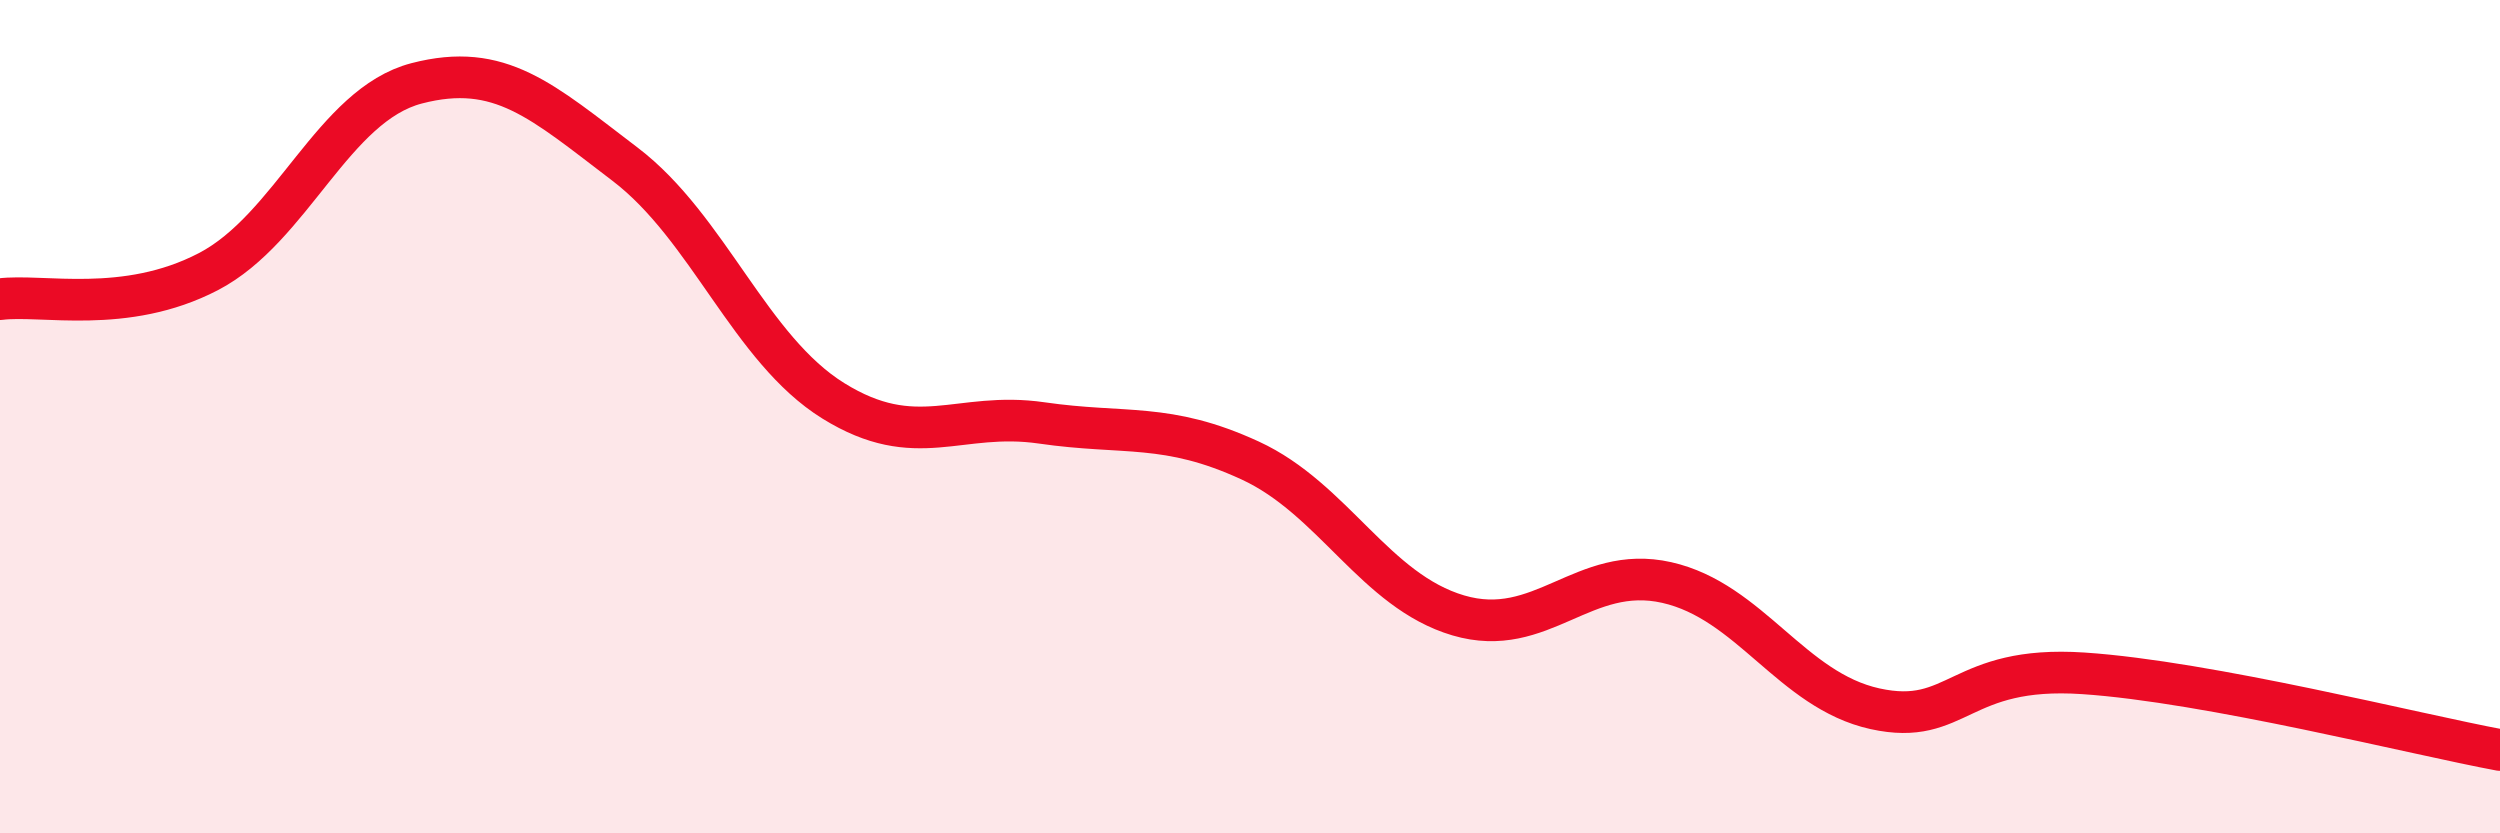
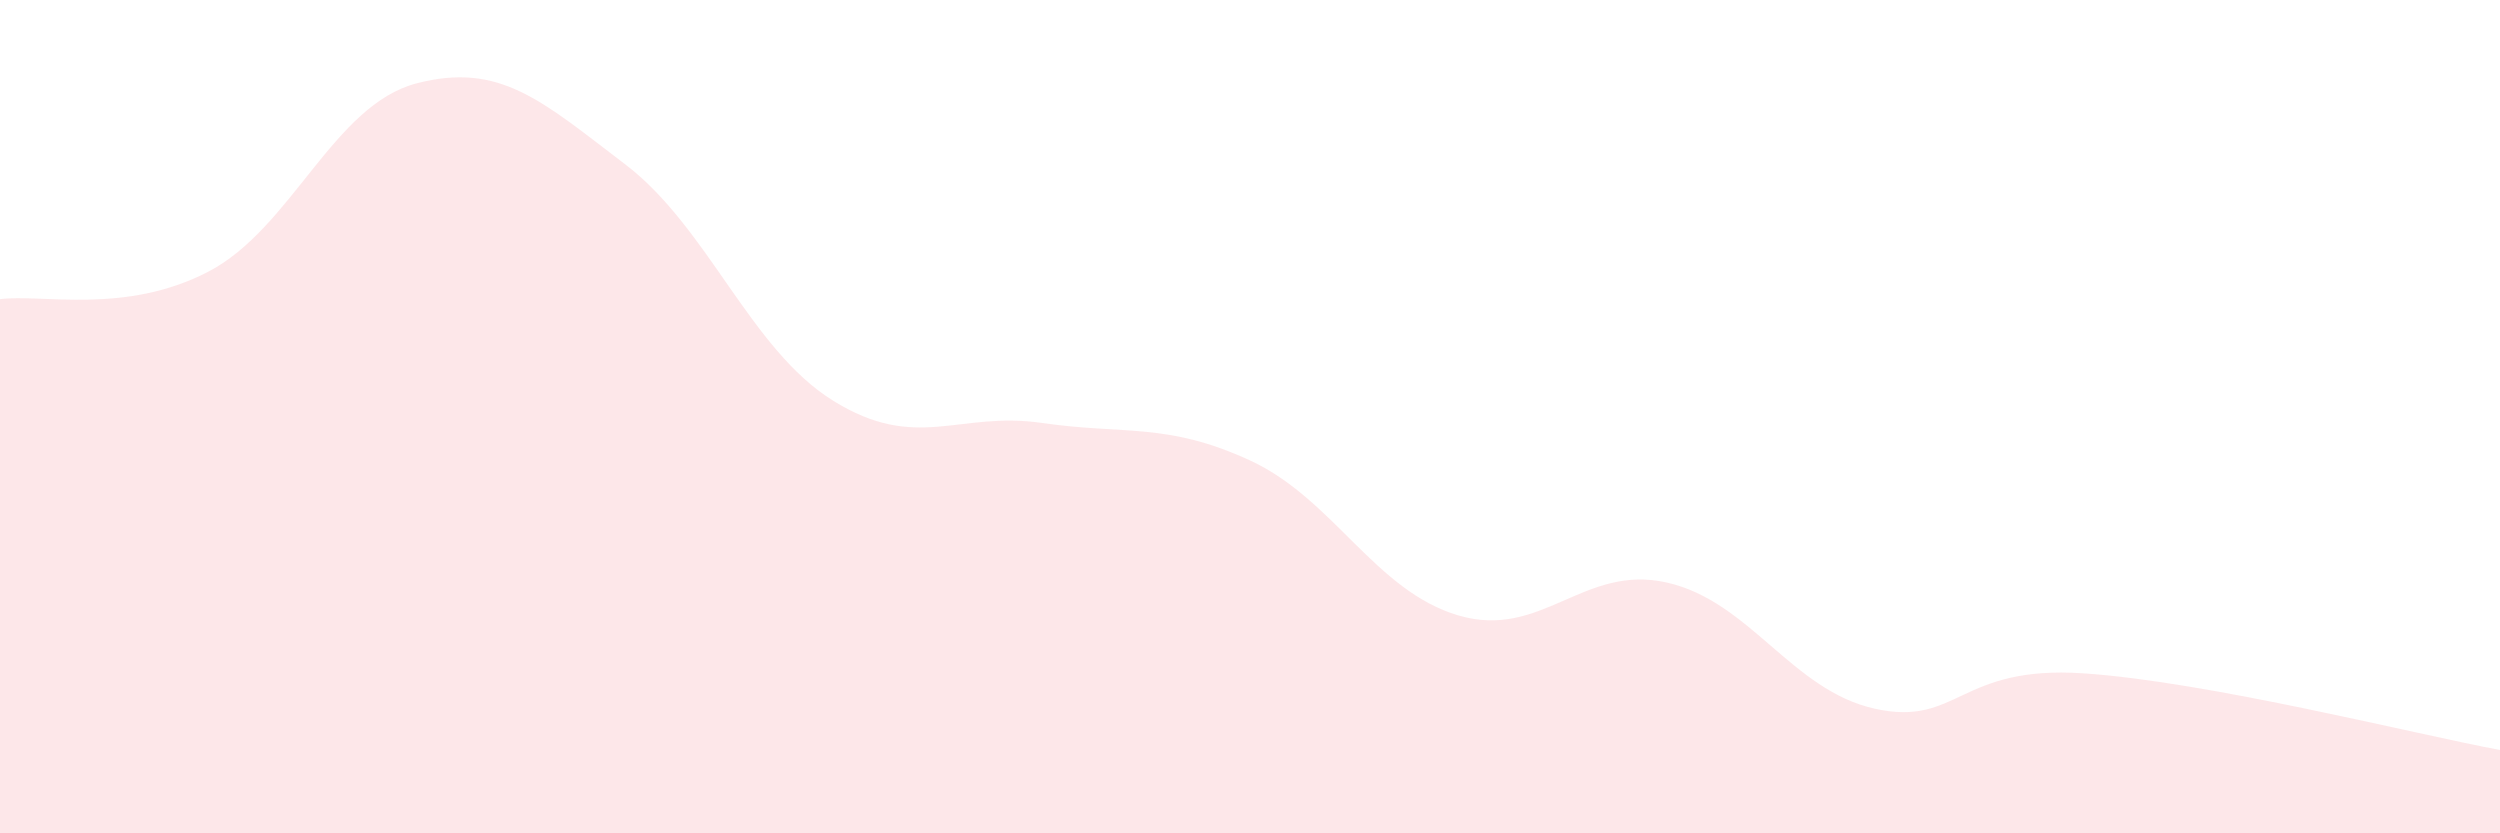
<svg xmlns="http://www.w3.org/2000/svg" width="60" height="20" viewBox="0 0 60 20">
  <path d="M 0,7.18 C 1,7.05 3,7.56 5,6.52 C 7,5.48 8,2.52 10,2 C 12,1.48 13,2.42 15,3.94 C 17,5.46 18,8.38 20,9.62 C 22,10.86 23,9.86 25,10.15 C 27,10.44 28,10.13 30,11.05 C 32,11.97 33,14.18 35,14.77 C 37,15.36 38,13.53 40,13.98 C 42,14.43 43,16.57 45,17.01 C 47,17.45 47,15.96 50,16.16 C 53,16.36 58,17.63 60,18L60 20L0 20Z" fill="#EB0A25" opacity="0.1" stroke-linecap="round" stroke-linejoin="round" />
-   <path d="M 0,7.18 C 1,7.05 3,7.56 5,6.52 C 7,5.48 8,2.52 10,2 C 12,1.48 13,2.42 15,3.94 C 17,5.46 18,8.38 20,9.62 C 22,10.86 23,9.86 25,10.15 C 27,10.44 28,10.13 30,11.05 C 32,11.97 33,14.18 35,14.77 C 37,15.36 38,13.53 40,13.98 C 42,14.43 43,16.57 45,17.01 C 47,17.45 47,15.96 50,16.16 C 53,16.36 58,17.63 60,18" stroke="#EB0A25" stroke-width="1" fill="none" stroke-linecap="round" stroke-linejoin="round" />
</svg>